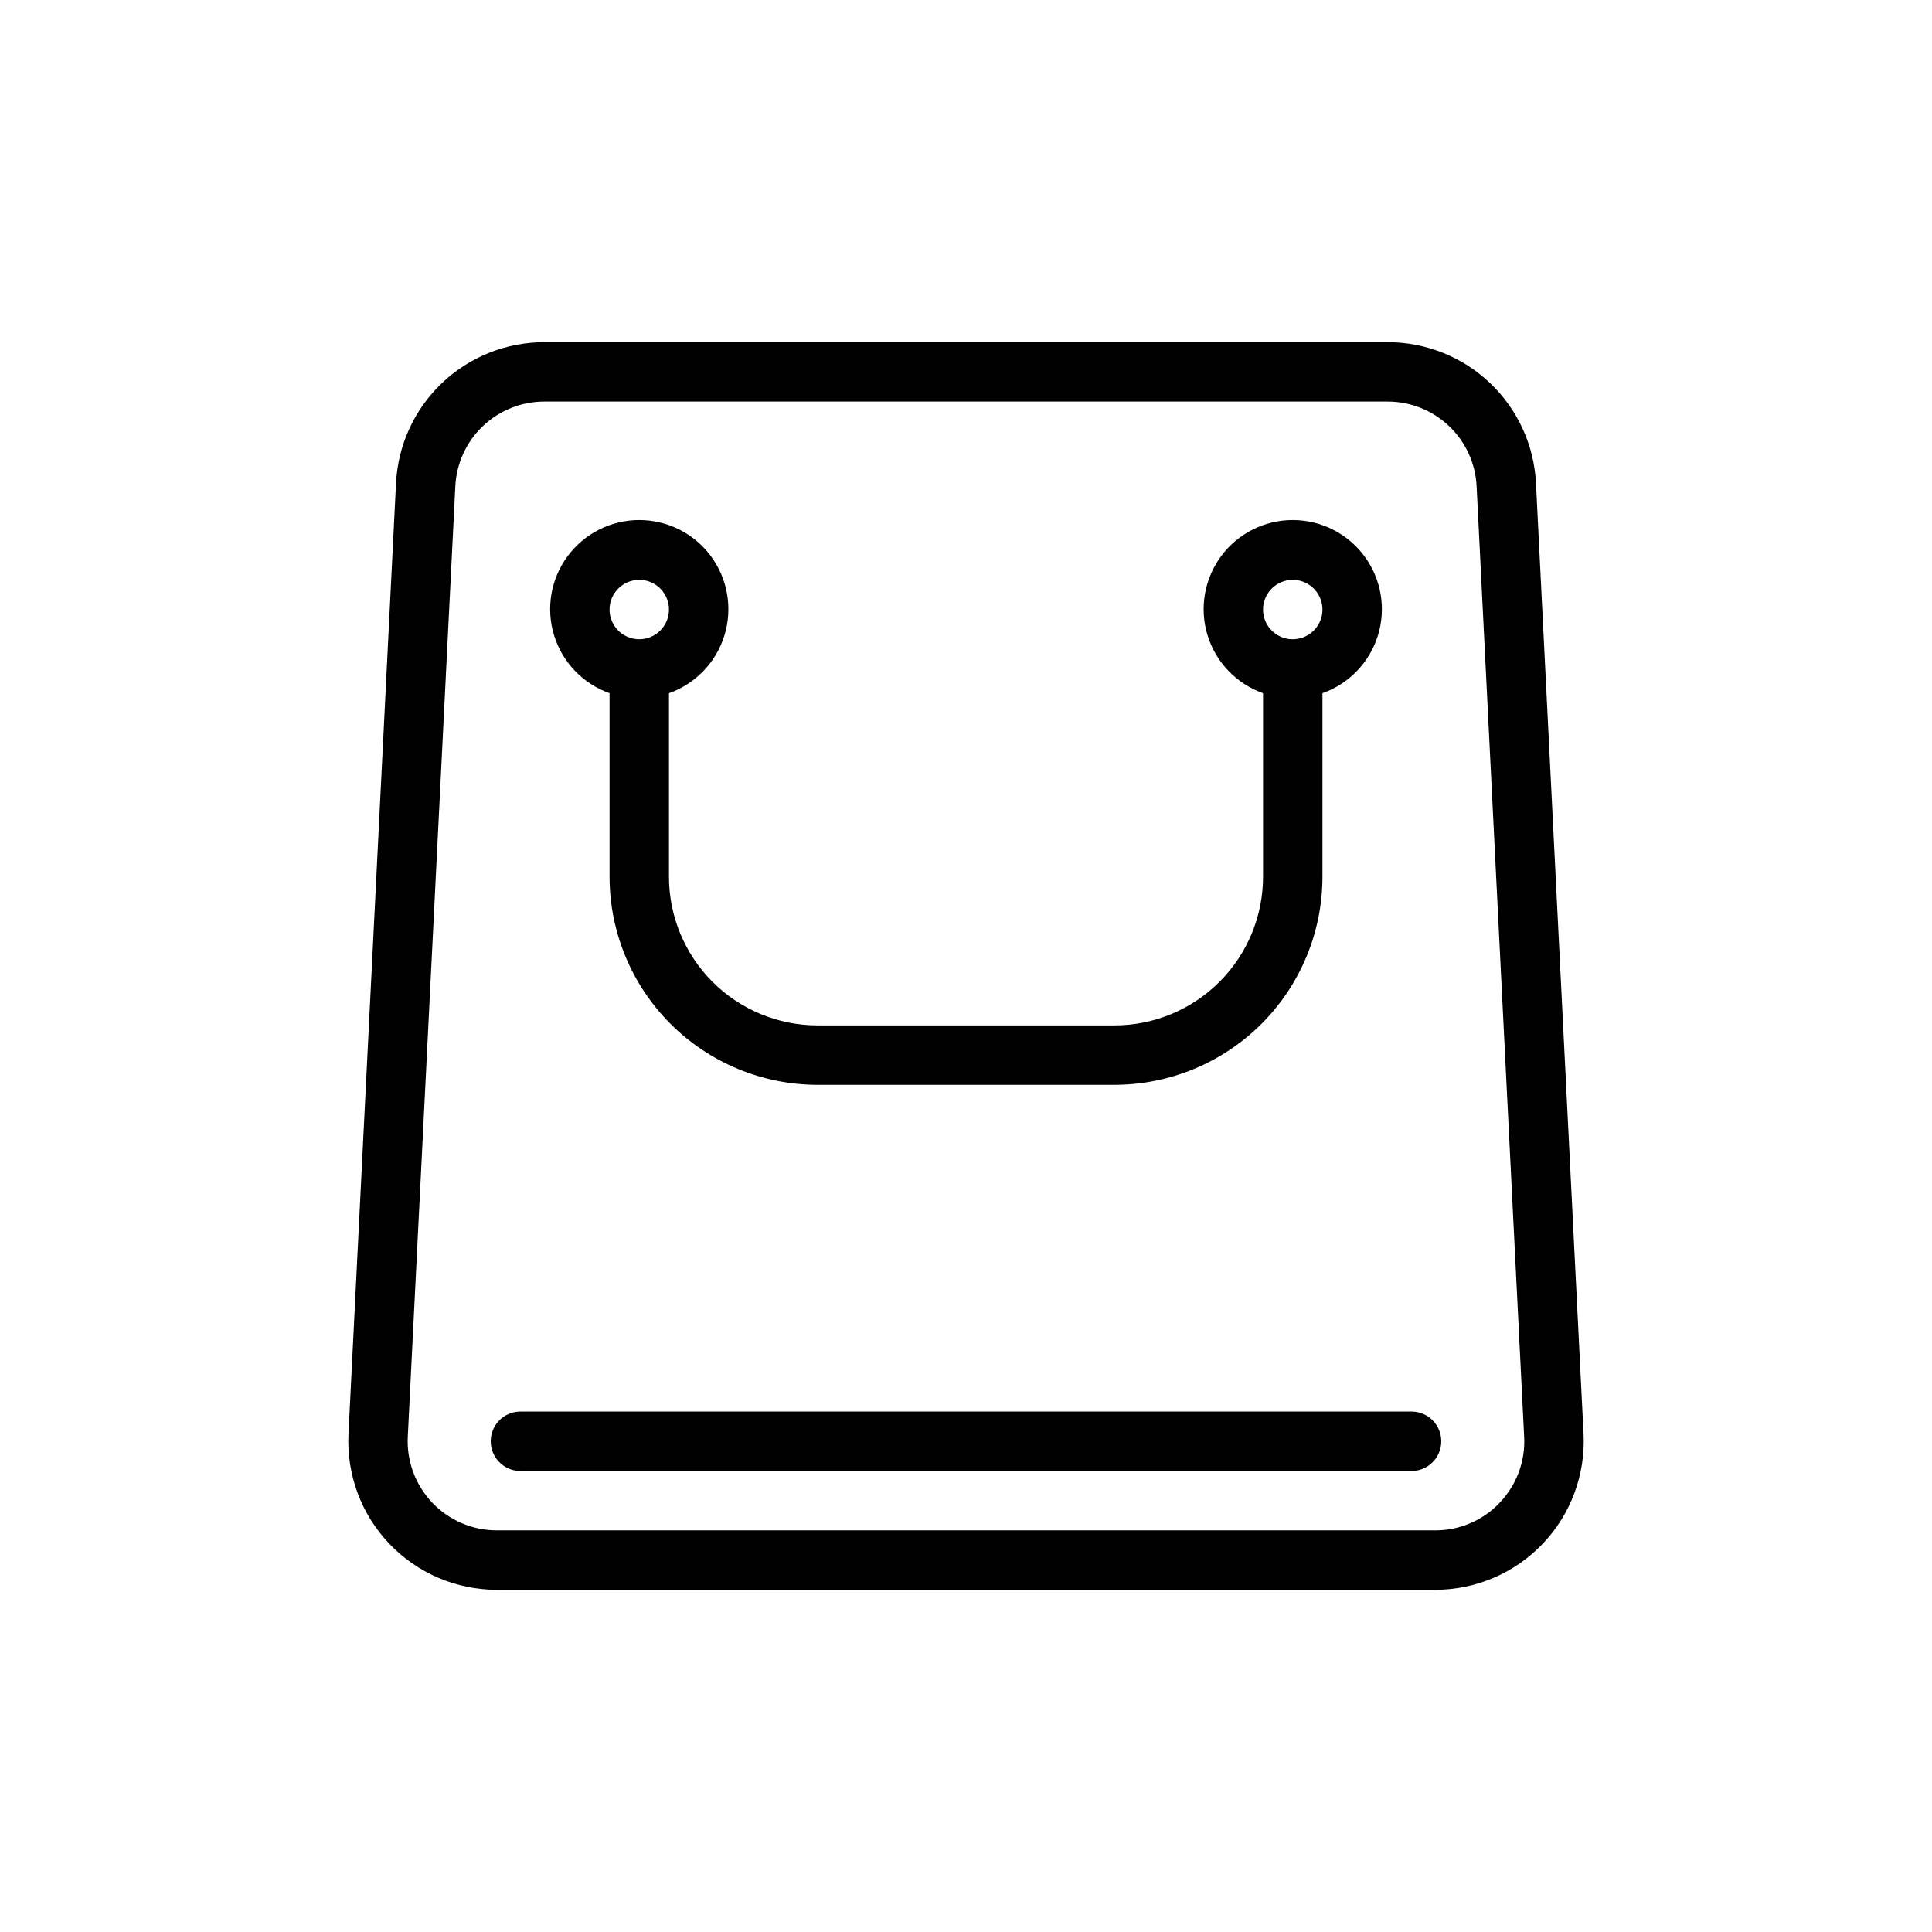
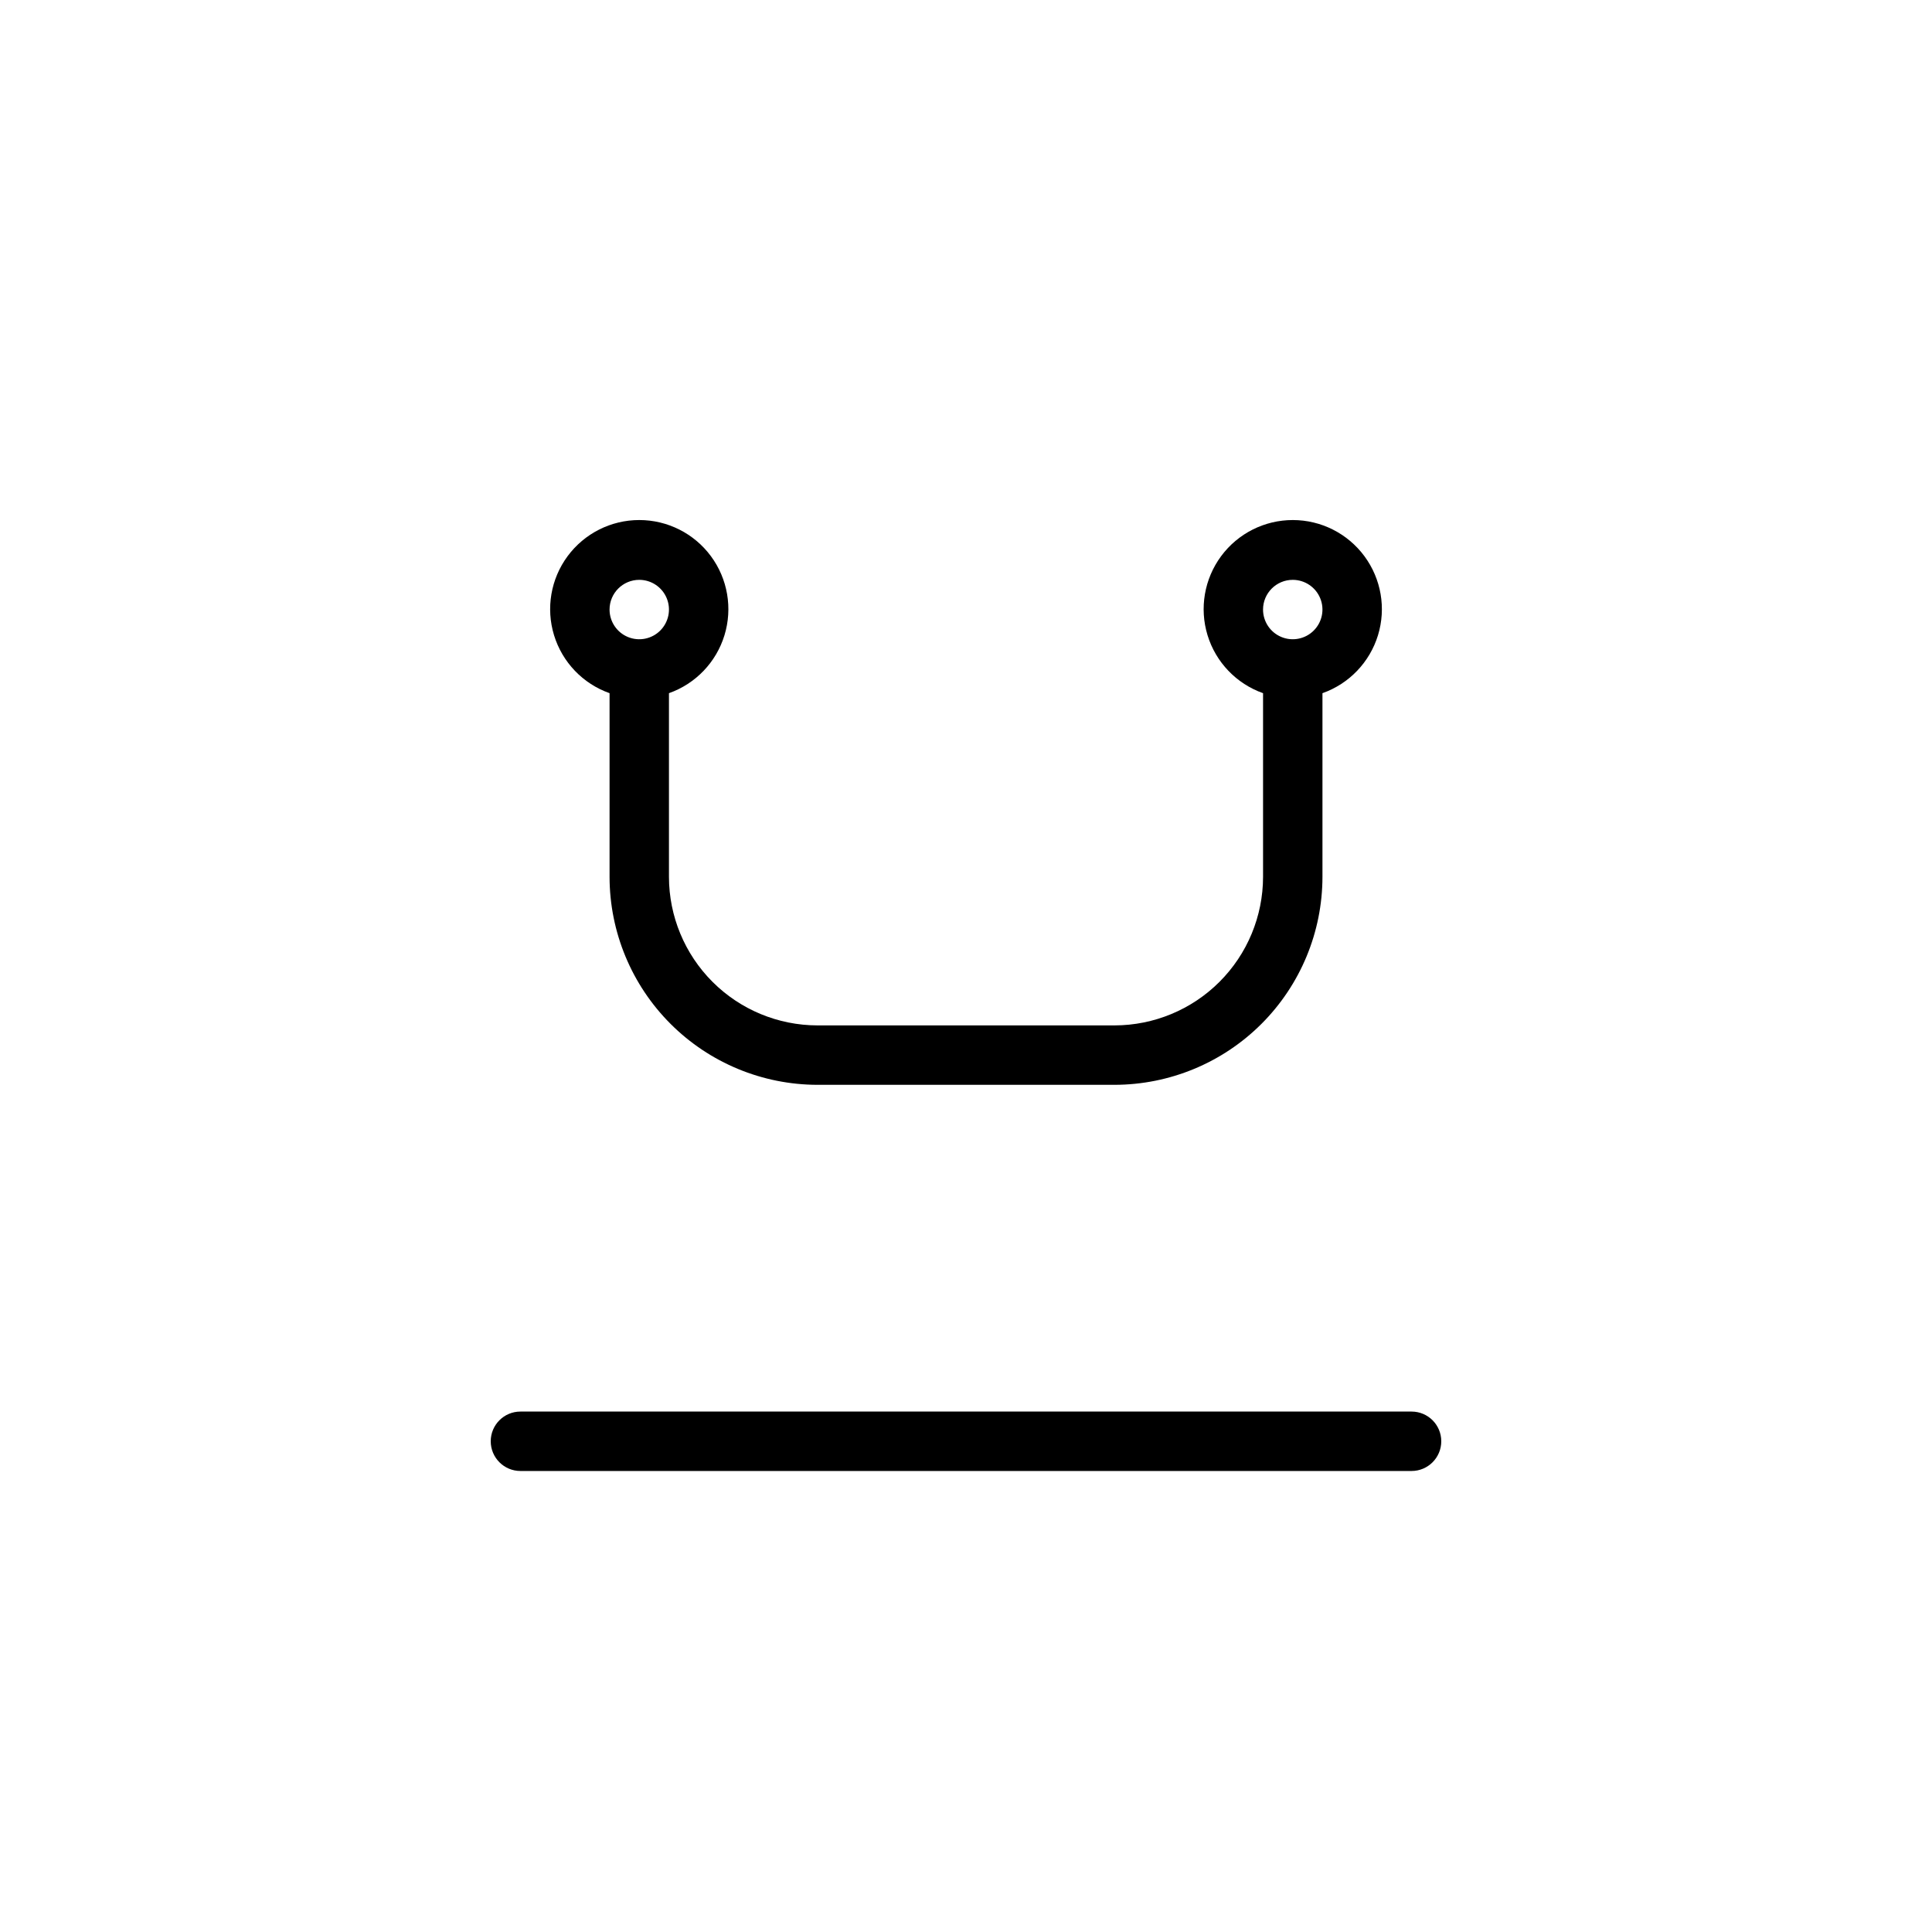
<svg xmlns="http://www.w3.org/2000/svg" fill="#000000" width="800px" height="800px" version="1.1" viewBox="144 144 512 512">
  <g>
-     <path d="m551.05 272.08c-0.496-10.09-4.856-19.602-12.176-26.562-7.316-6.961-17.035-10.84-27.133-10.832h-223.48c-10.102-0.008-19.82 3.871-27.137 10.832-7.32 6.961-11.68 16.473-12.176 26.562l-12.598 251.91h0.004c-0.539 10.766 3.363 21.281 10.793 29.09 7.43 7.812 17.734 12.234 28.516 12.234h248.68c10.781 0 21.09-4.422 28.52-12.234 7.43-7.809 11.328-18.324 10.793-29.09zm-9.602 270.14c-4.441 4.707-10.637 7.367-17.113 7.34h-248.68c-6.469 0-12.652-2.652-17.109-7.34-4.461-4.688-6.801-10.996-6.481-17.457l12.598-251.91v0.004c0.301-6.055 2.914-11.762 7.309-15.938 4.391-4.176 10.219-6.504 16.281-6.5h223.48c6.059-0.004 11.887 2.324 16.281 6.5 4.391 4.176 7.008 9.883 7.305 15.938l12.598 251.91v-0.004c0.348 6.465-2 12.781-6.477 17.457z" />
    <path d="m305.54 327.7v48.684c0.016 14.609 5.828 28.617 16.156 38.945 10.332 10.332 24.336 16.141 38.945 16.16h78.723c14.609-0.02 28.613-5.828 38.945-16.16 10.332-10.328 16.141-24.336 16.156-38.945v-48.684c7.062-2.496 12.52-8.191 14.715-15.352 2.191-7.16 0.855-14.938-3.598-20.957-4.453-6.023-11.496-9.574-18.984-9.574-7.492 0-14.535 3.551-18.988 9.57-4.453 6.023-5.789 13.797-3.598 20.957 2.191 7.164 7.652 12.859 14.711 15.355v48.684c-0.012 10.434-4.164 20.438-11.543 27.816-7.379 7.379-17.383 11.531-27.816 11.543h-78.723c-10.434-0.012-20.438-4.164-27.816-11.543-7.379-7.379-11.531-17.383-11.543-27.816v-48.684c7.062-2.496 12.52-8.191 14.711-15.352 2.191-7.16 0.859-14.938-3.594-20.957-4.453-6.023-11.5-9.574-18.988-9.574s-14.531 3.551-18.984 9.57c-4.457 6.023-5.789 13.797-3.598 20.957 2.191 7.164 7.648 12.859 14.711 15.355zm181.05-30.035c3.184 0 6.055 1.918 7.273 4.859 1.219 2.941 0.547 6.324-1.707 8.578-2.25 2.25-5.637 2.926-8.578 1.707s-4.859-4.09-4.859-7.273c0.004-4.348 3.527-7.867 7.871-7.871zm-173.18 0c3.184 0 6.055 1.918 7.273 4.859 1.219 2.941 0.543 6.324-1.707 8.578-2.25 2.25-5.637 2.926-8.578 1.707-2.941-1.219-4.859-4.09-4.859-7.273 0.004-4.348 3.527-7.867 7.871-7.871z" />
    <path d="m518.08 518.08h-236.16c-4.348 0-7.871 3.523-7.871 7.871 0 4.348 3.523 7.875 7.871 7.875h236.16c4.348 0 7.871-3.527 7.871-7.875 0-4.348-3.523-7.871-7.871-7.871z" />
  </g>
</svg>